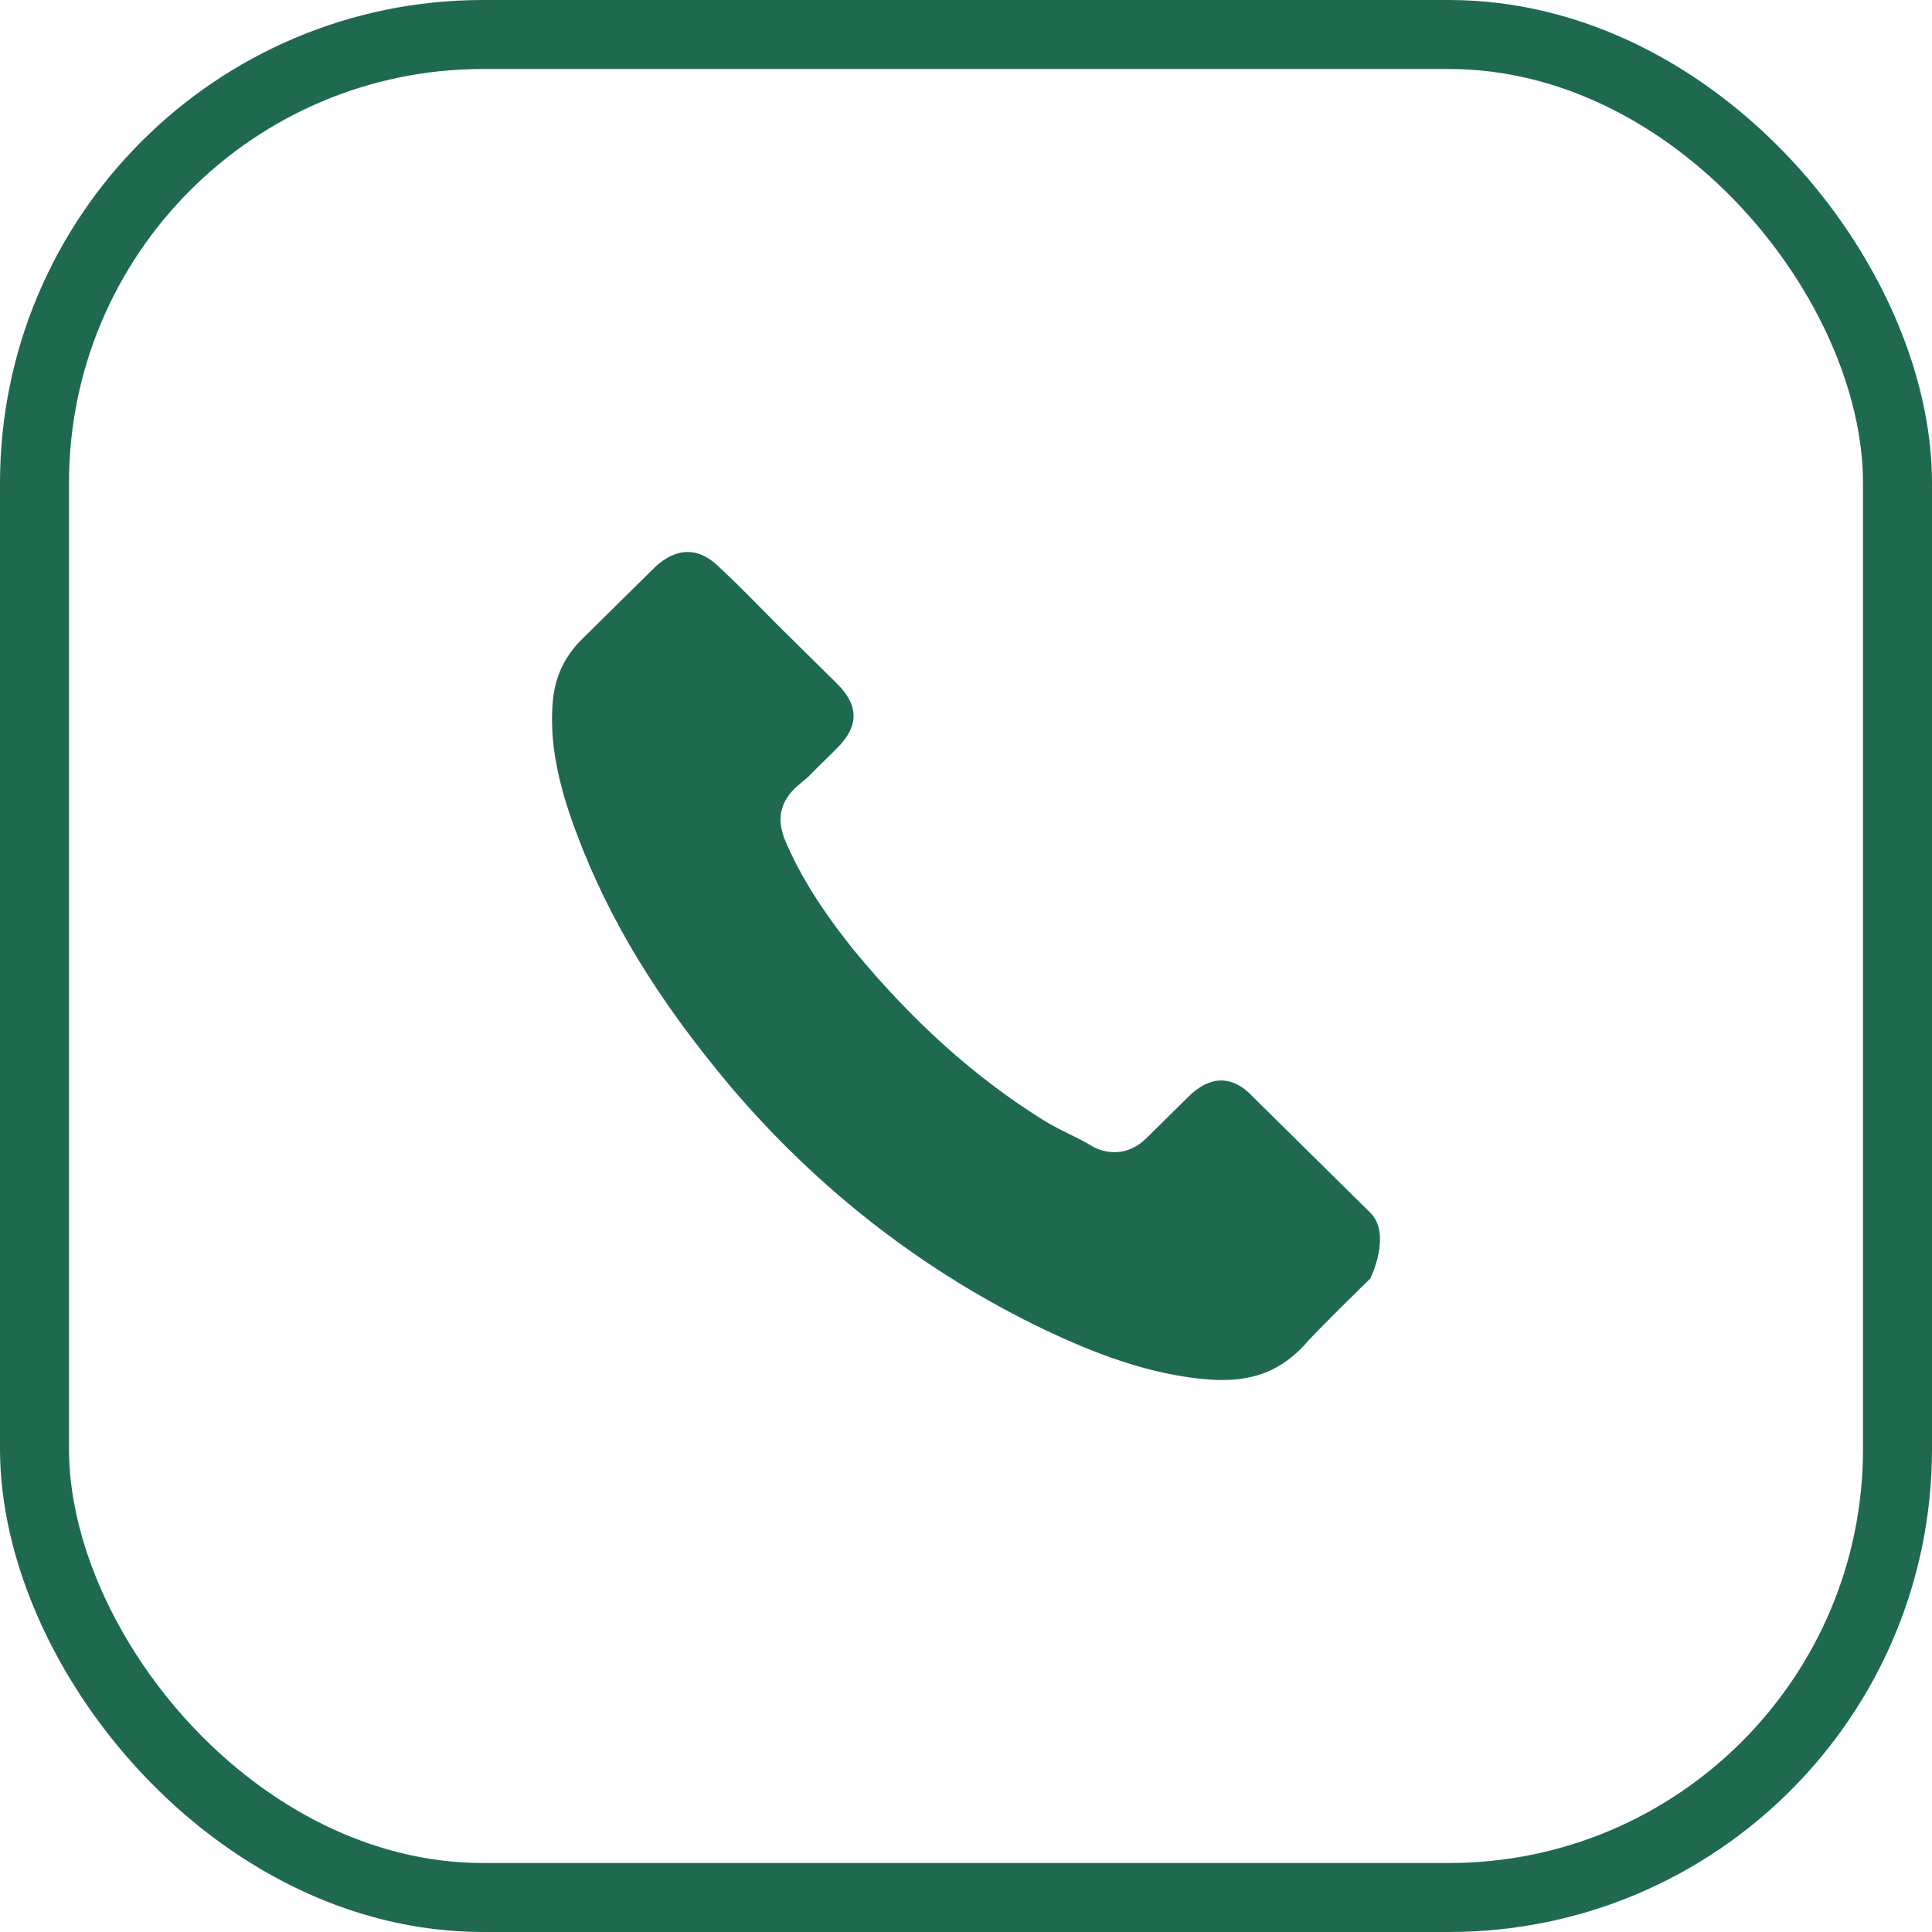
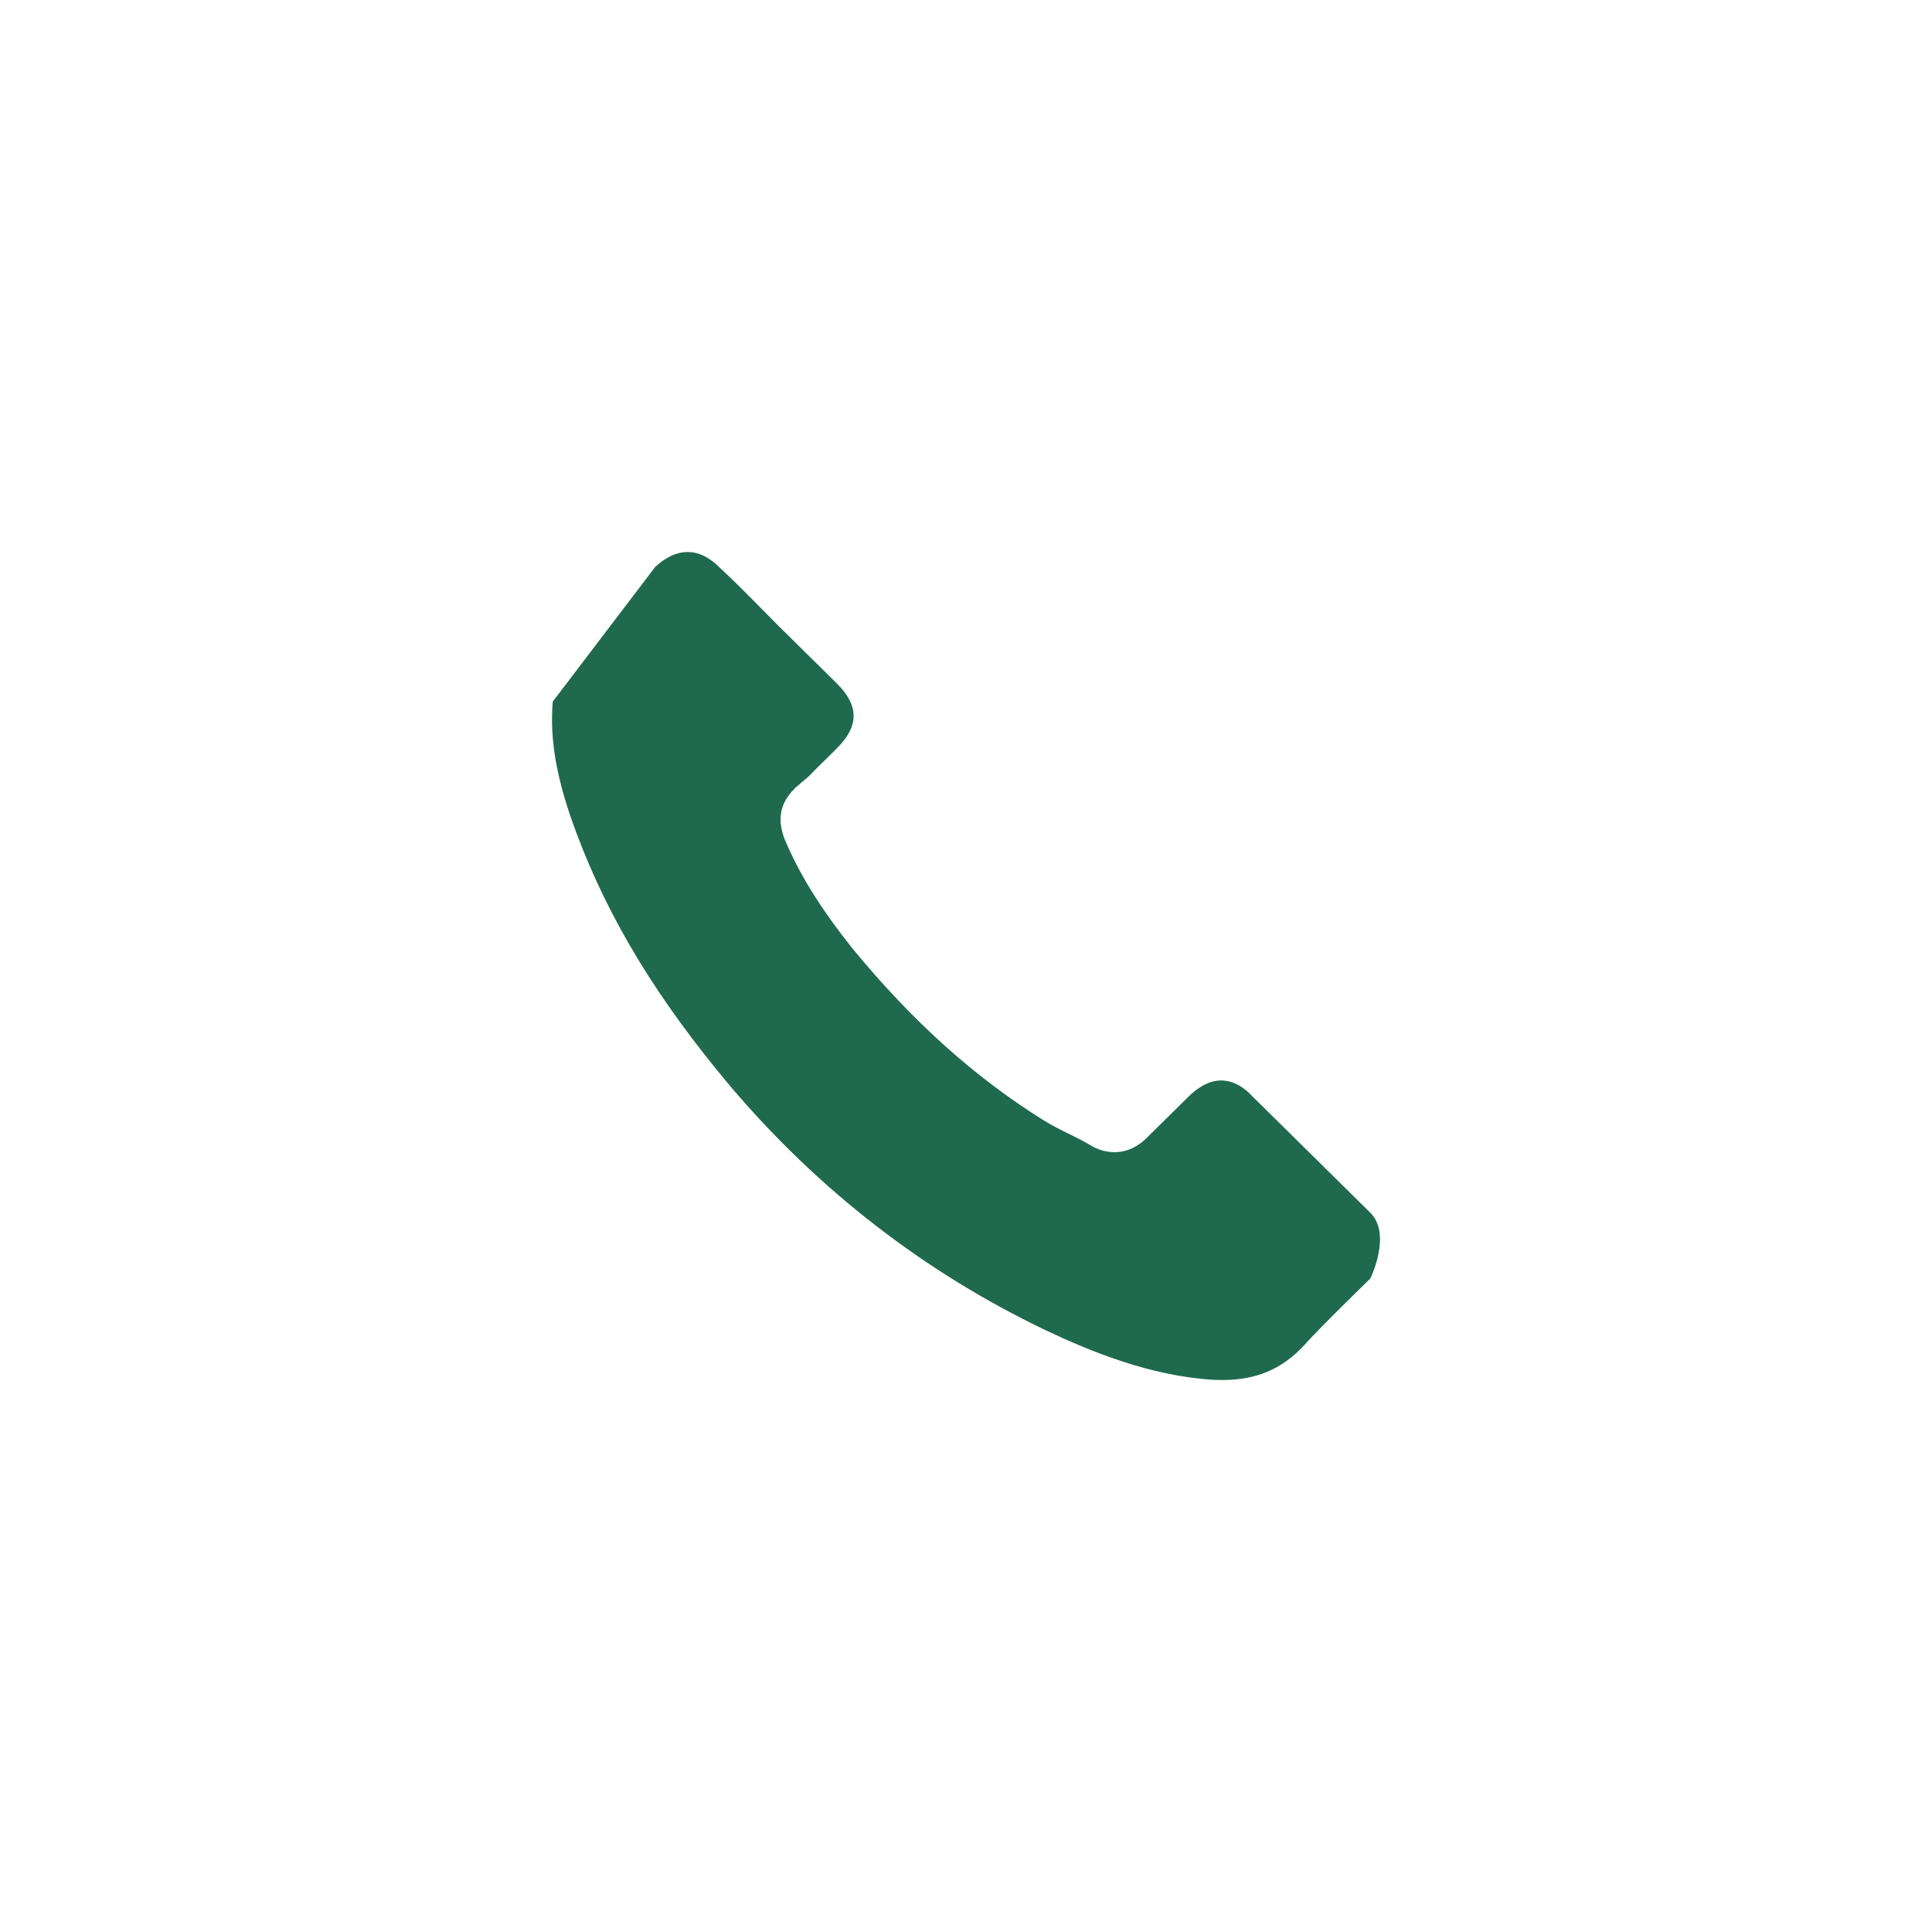
<svg xmlns="http://www.w3.org/2000/svg" width="28" height="28" viewBox="0 0 28 28" fill="none">
-   <rect x="0.5" y="0.5" width="27" height="27" rx="6.5" stroke="#1F6A4F" />
-   <path d="M19.86 18.529C19.86 18.529 19.077 19.291 18.885 19.514C18.572 19.844 18.203 20 17.72 20C17.673 20 17.624 20 17.577 19.997C16.657 19.939 15.802 19.584 15.161 19.282C13.407 18.444 11.868 17.255 10.588 15.747C9.532 14.491 8.825 13.329 8.358 12.082C8.069 11.32 7.964 10.727 8.011 10.168C8.042 9.81 8.181 9.513 8.438 9.26L9.495 8.217C9.646 8.076 9.807 8 9.965 8C10.161 8 10.319 8.116 10.418 8.214C10.421 8.217 10.424 8.22 10.427 8.223C10.616 8.397 10.796 8.578 10.985 8.77C11.081 8.868 11.18 8.966 11.279 9.067L12.125 9.902C12.453 10.226 12.453 10.525 12.125 10.849C12.035 10.938 11.948 11.027 11.858 11.112C11.598 11.375 11.803 11.174 11.533 11.412C11.527 11.418 11.521 11.421 11.518 11.427C11.251 11.69 11.301 11.947 11.356 12.121C11.36 12.13 11.363 12.14 11.366 12.149C11.586 12.675 11.895 13.17 12.366 13.76L12.369 13.763C13.225 14.803 14.126 15.613 15.12 16.233C15.248 16.313 15.378 16.377 15.502 16.438C15.613 16.493 15.718 16.545 15.808 16.6C15.821 16.606 15.833 16.616 15.845 16.622C15.951 16.674 16.05 16.698 16.152 16.698C16.409 16.698 16.57 16.539 16.623 16.487L17.23 15.888C17.336 15.784 17.503 15.659 17.698 15.659C17.89 15.659 18.048 15.778 18.144 15.882C18.147 15.885 18.147 15.885 18.15 15.888L19.857 17.573C20.177 17.884 19.86 18.529 19.86 18.529Z" fill="#1F6A4F" />
+   <path d="M19.86 18.529C19.86 18.529 19.077 19.291 18.885 19.514C18.572 19.844 18.203 20 17.72 20C17.673 20 17.624 20 17.577 19.997C16.657 19.939 15.802 19.584 15.161 19.282C13.407 18.444 11.868 17.255 10.588 15.747C9.532 14.491 8.825 13.329 8.358 12.082C8.069 11.32 7.964 10.727 8.011 10.168L9.495 8.217C9.646 8.076 9.807 8 9.965 8C10.161 8 10.319 8.116 10.418 8.214C10.421 8.217 10.424 8.22 10.427 8.223C10.616 8.397 10.796 8.578 10.985 8.77C11.081 8.868 11.18 8.966 11.279 9.067L12.125 9.902C12.453 10.226 12.453 10.525 12.125 10.849C12.035 10.938 11.948 11.027 11.858 11.112C11.598 11.375 11.803 11.174 11.533 11.412C11.527 11.418 11.521 11.421 11.518 11.427C11.251 11.69 11.301 11.947 11.356 12.121C11.36 12.13 11.363 12.14 11.366 12.149C11.586 12.675 11.895 13.17 12.366 13.76L12.369 13.763C13.225 14.803 14.126 15.613 15.12 16.233C15.248 16.313 15.378 16.377 15.502 16.438C15.613 16.493 15.718 16.545 15.808 16.6C15.821 16.606 15.833 16.616 15.845 16.622C15.951 16.674 16.05 16.698 16.152 16.698C16.409 16.698 16.57 16.539 16.623 16.487L17.23 15.888C17.336 15.784 17.503 15.659 17.698 15.659C17.89 15.659 18.048 15.778 18.144 15.882C18.147 15.885 18.147 15.885 18.15 15.888L19.857 17.573C20.177 17.884 19.86 18.529 19.86 18.529Z" fill="#1F6A4F" />
</svg>